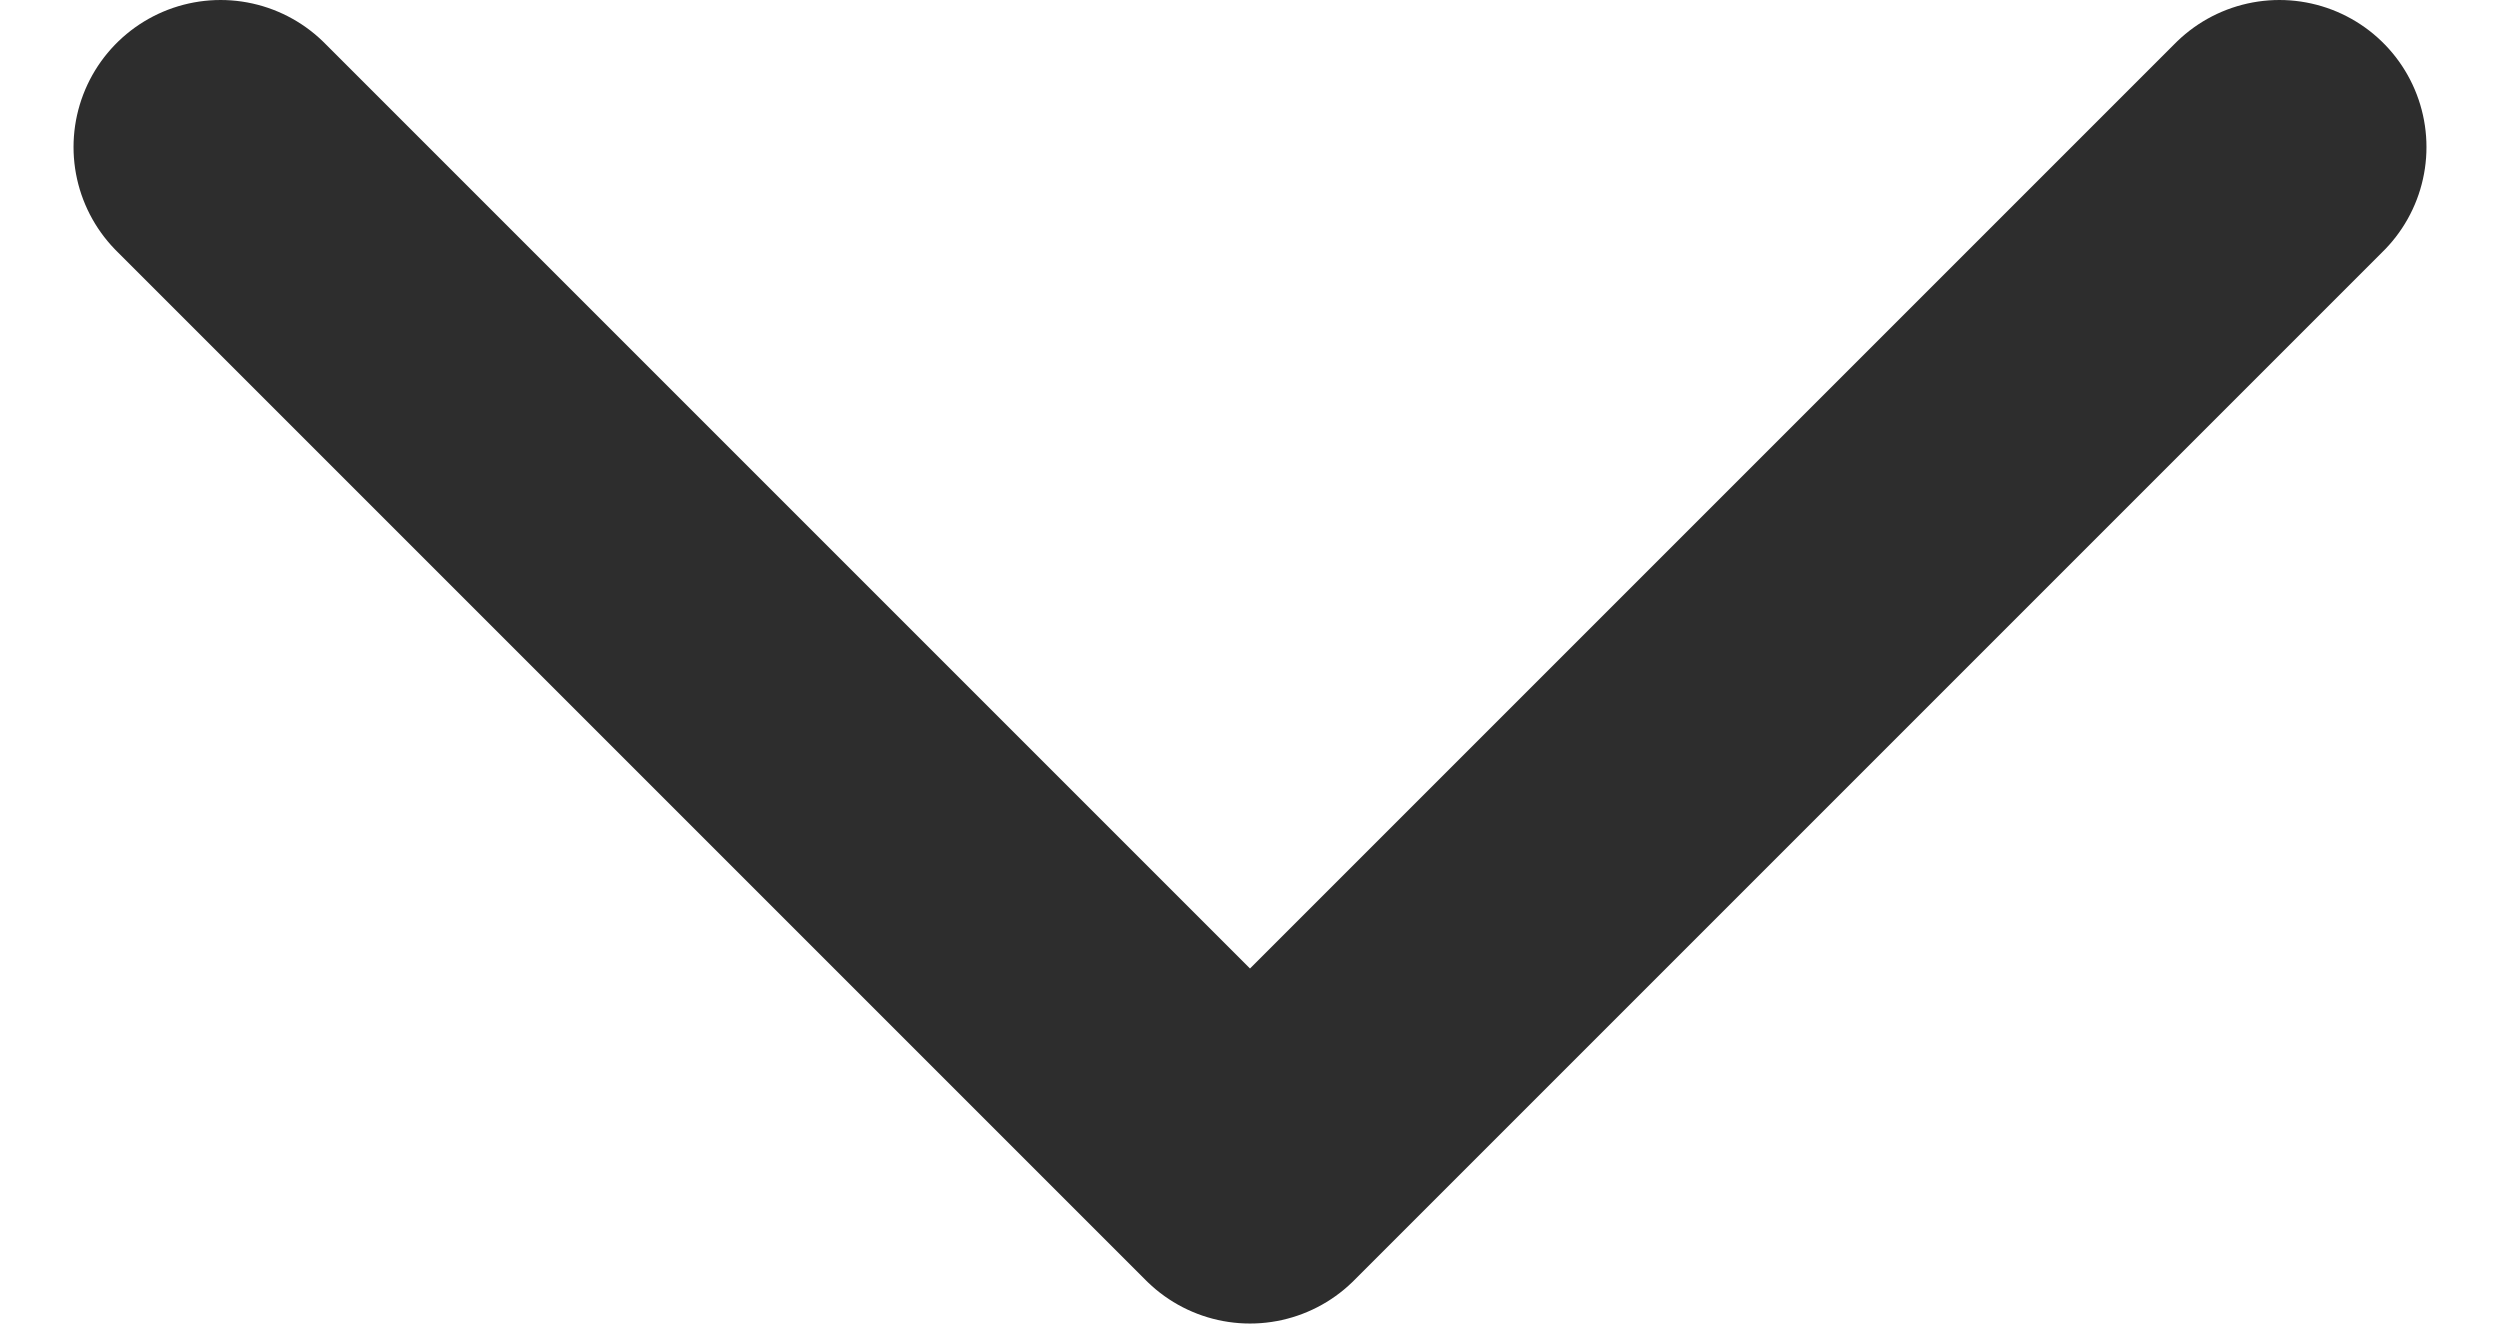
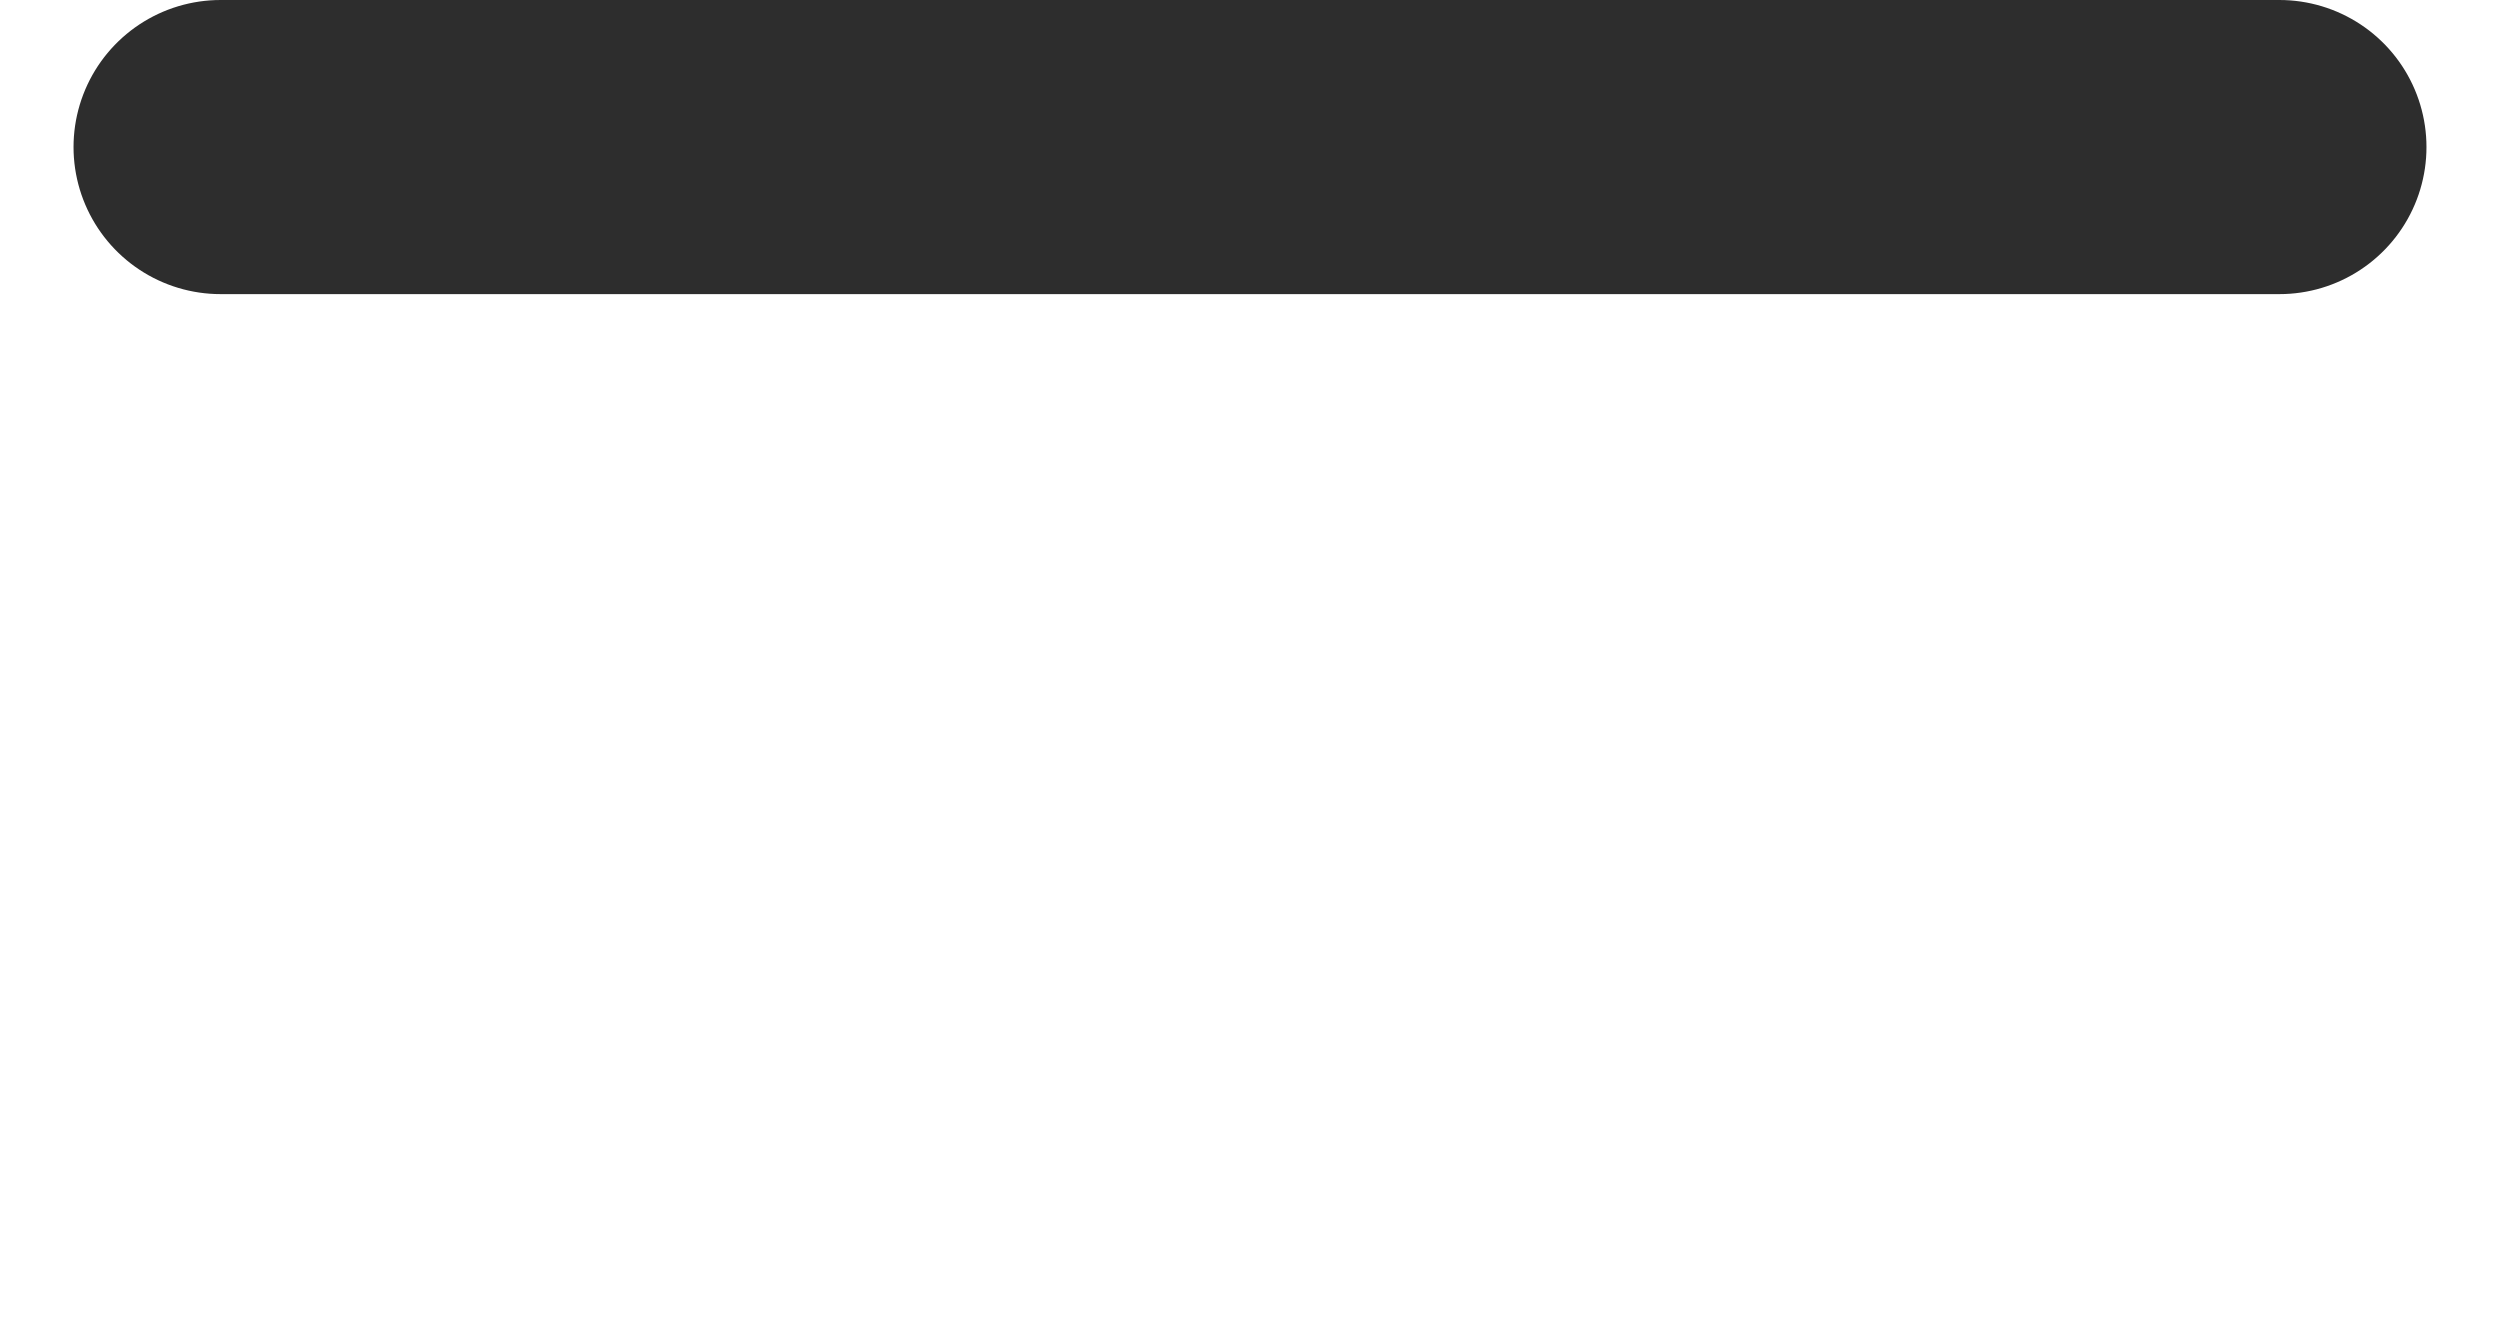
<svg xmlns="http://www.w3.org/2000/svg" width="17" height="9" viewBox="0 0 17 9" fill="none">
-   <path d="M15.5 1L8.5 8L1.5 1" stroke="#2D2D2D" stroke-width="2" stroke-linecap="round" stroke-linejoin="round" />
+   <path d="M15.5 1L1.5 1" stroke="#2D2D2D" stroke-width="2" stroke-linecap="round" stroke-linejoin="round" />
</svg>